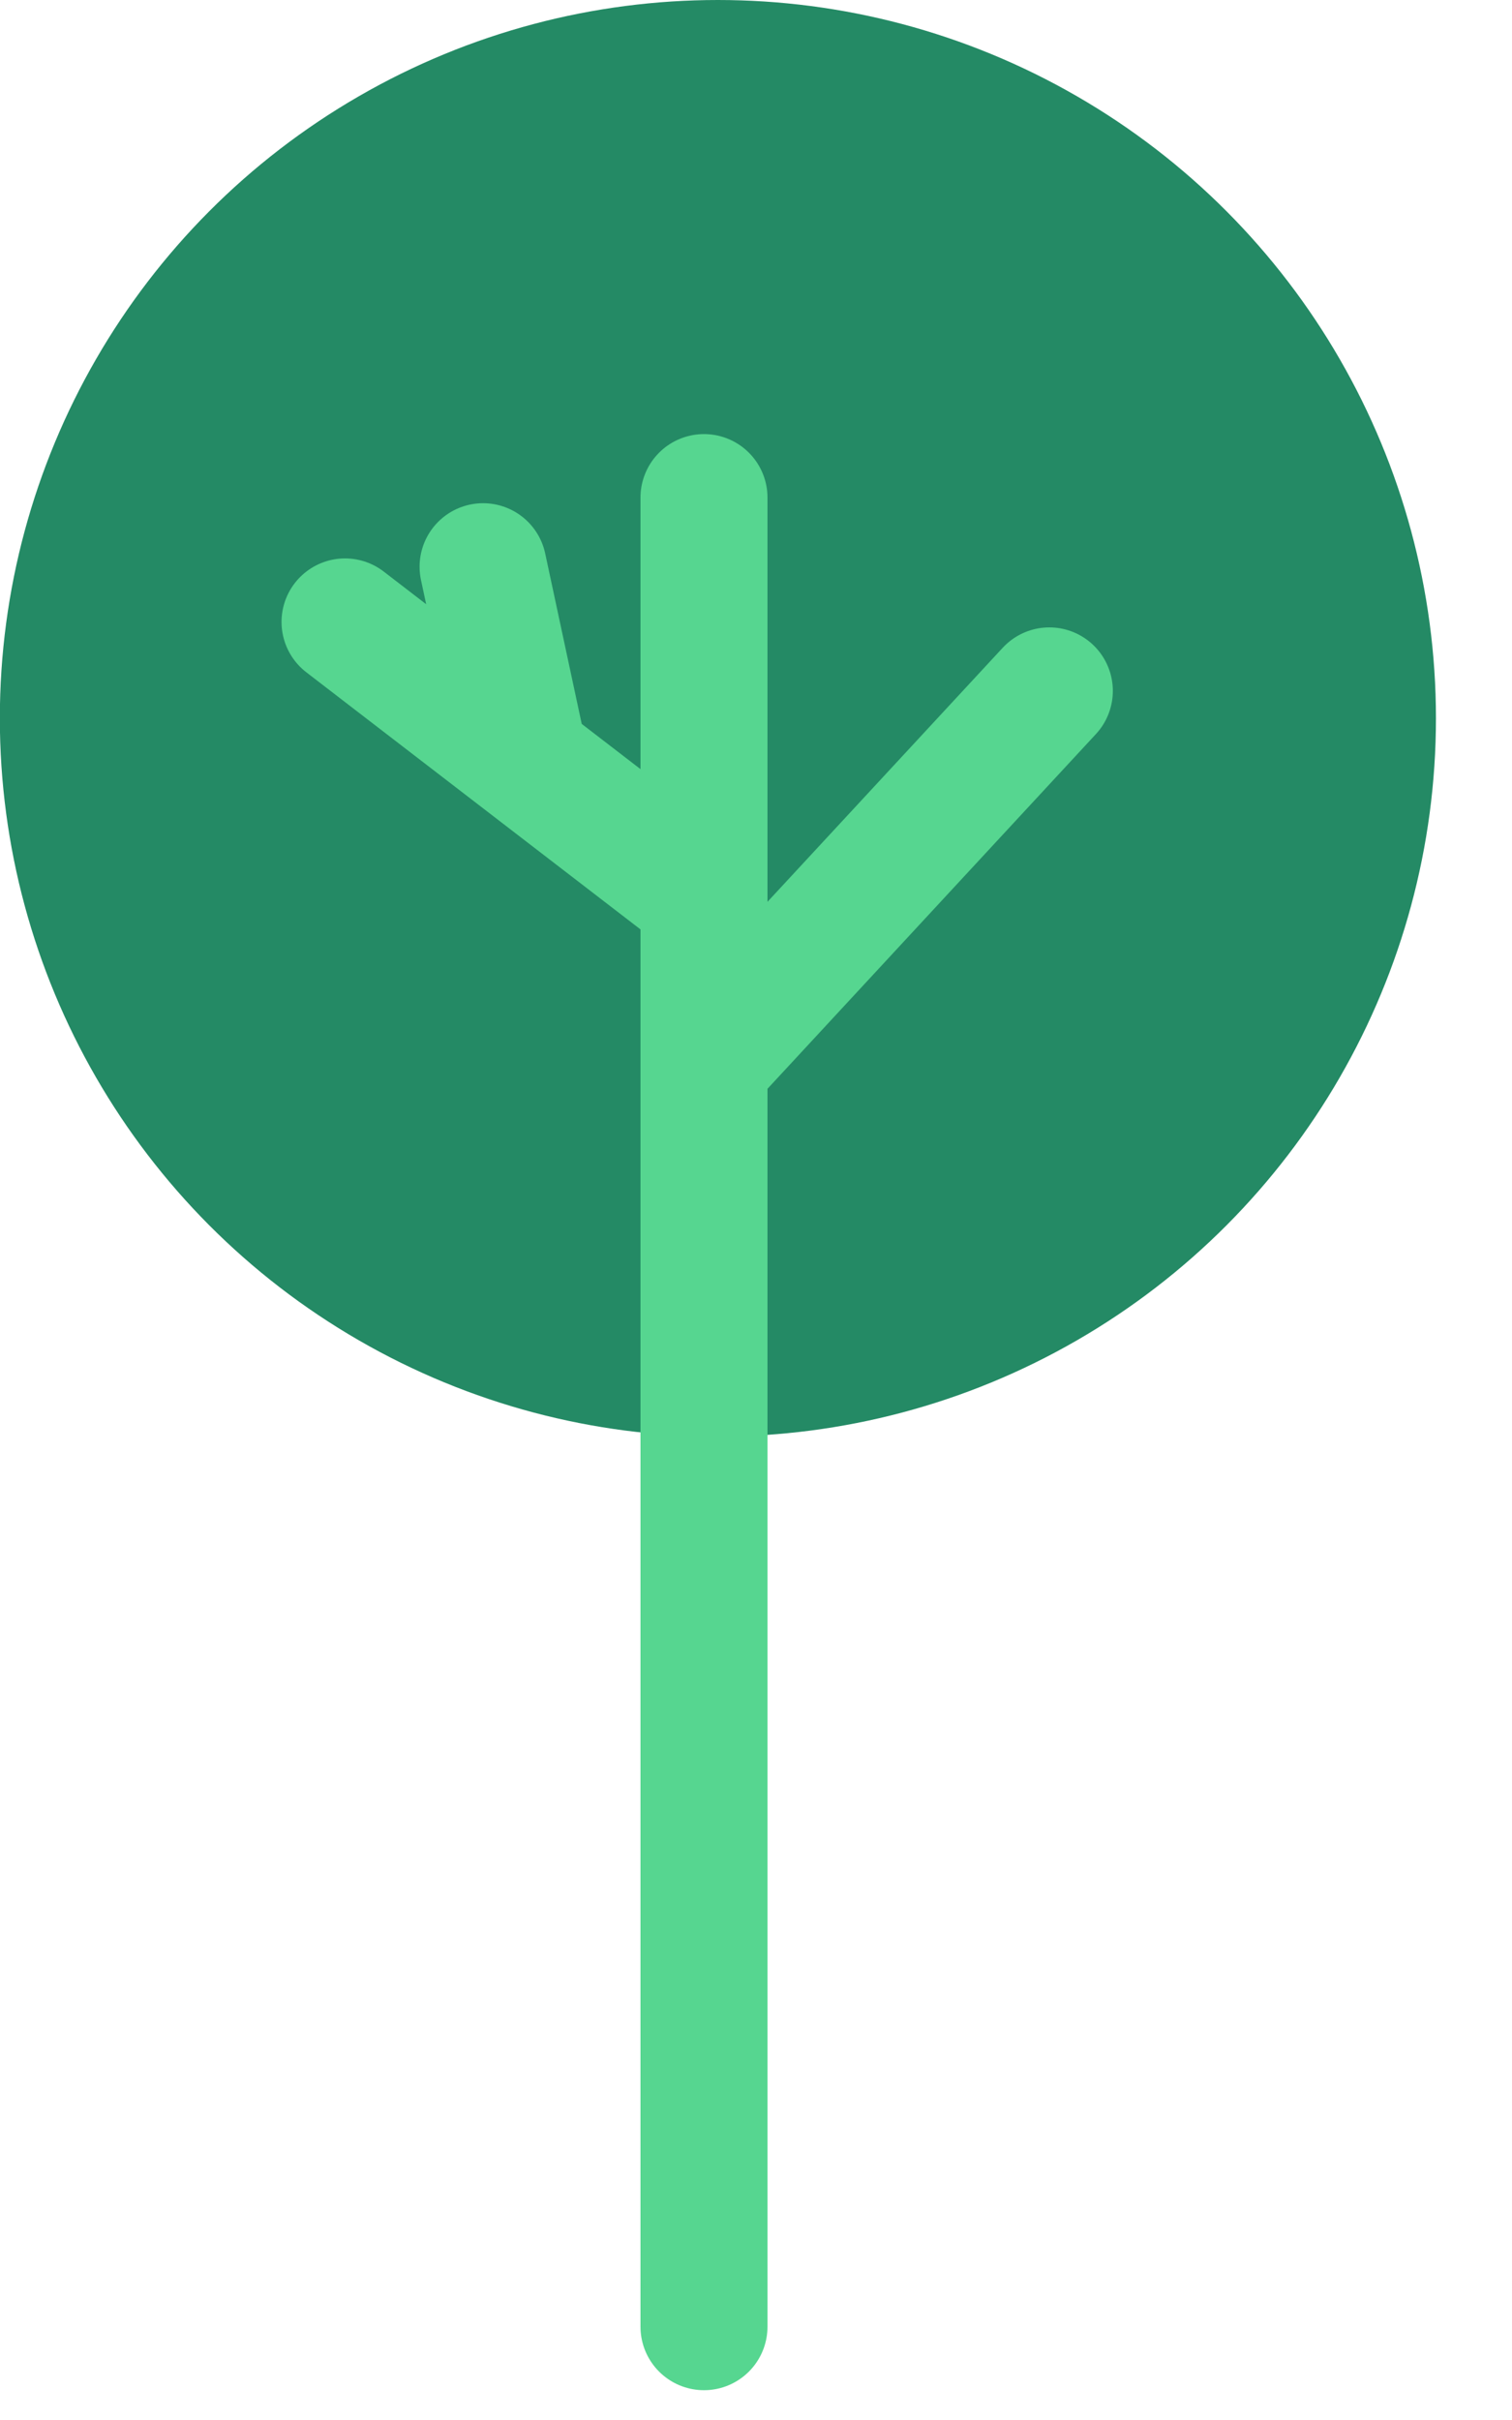
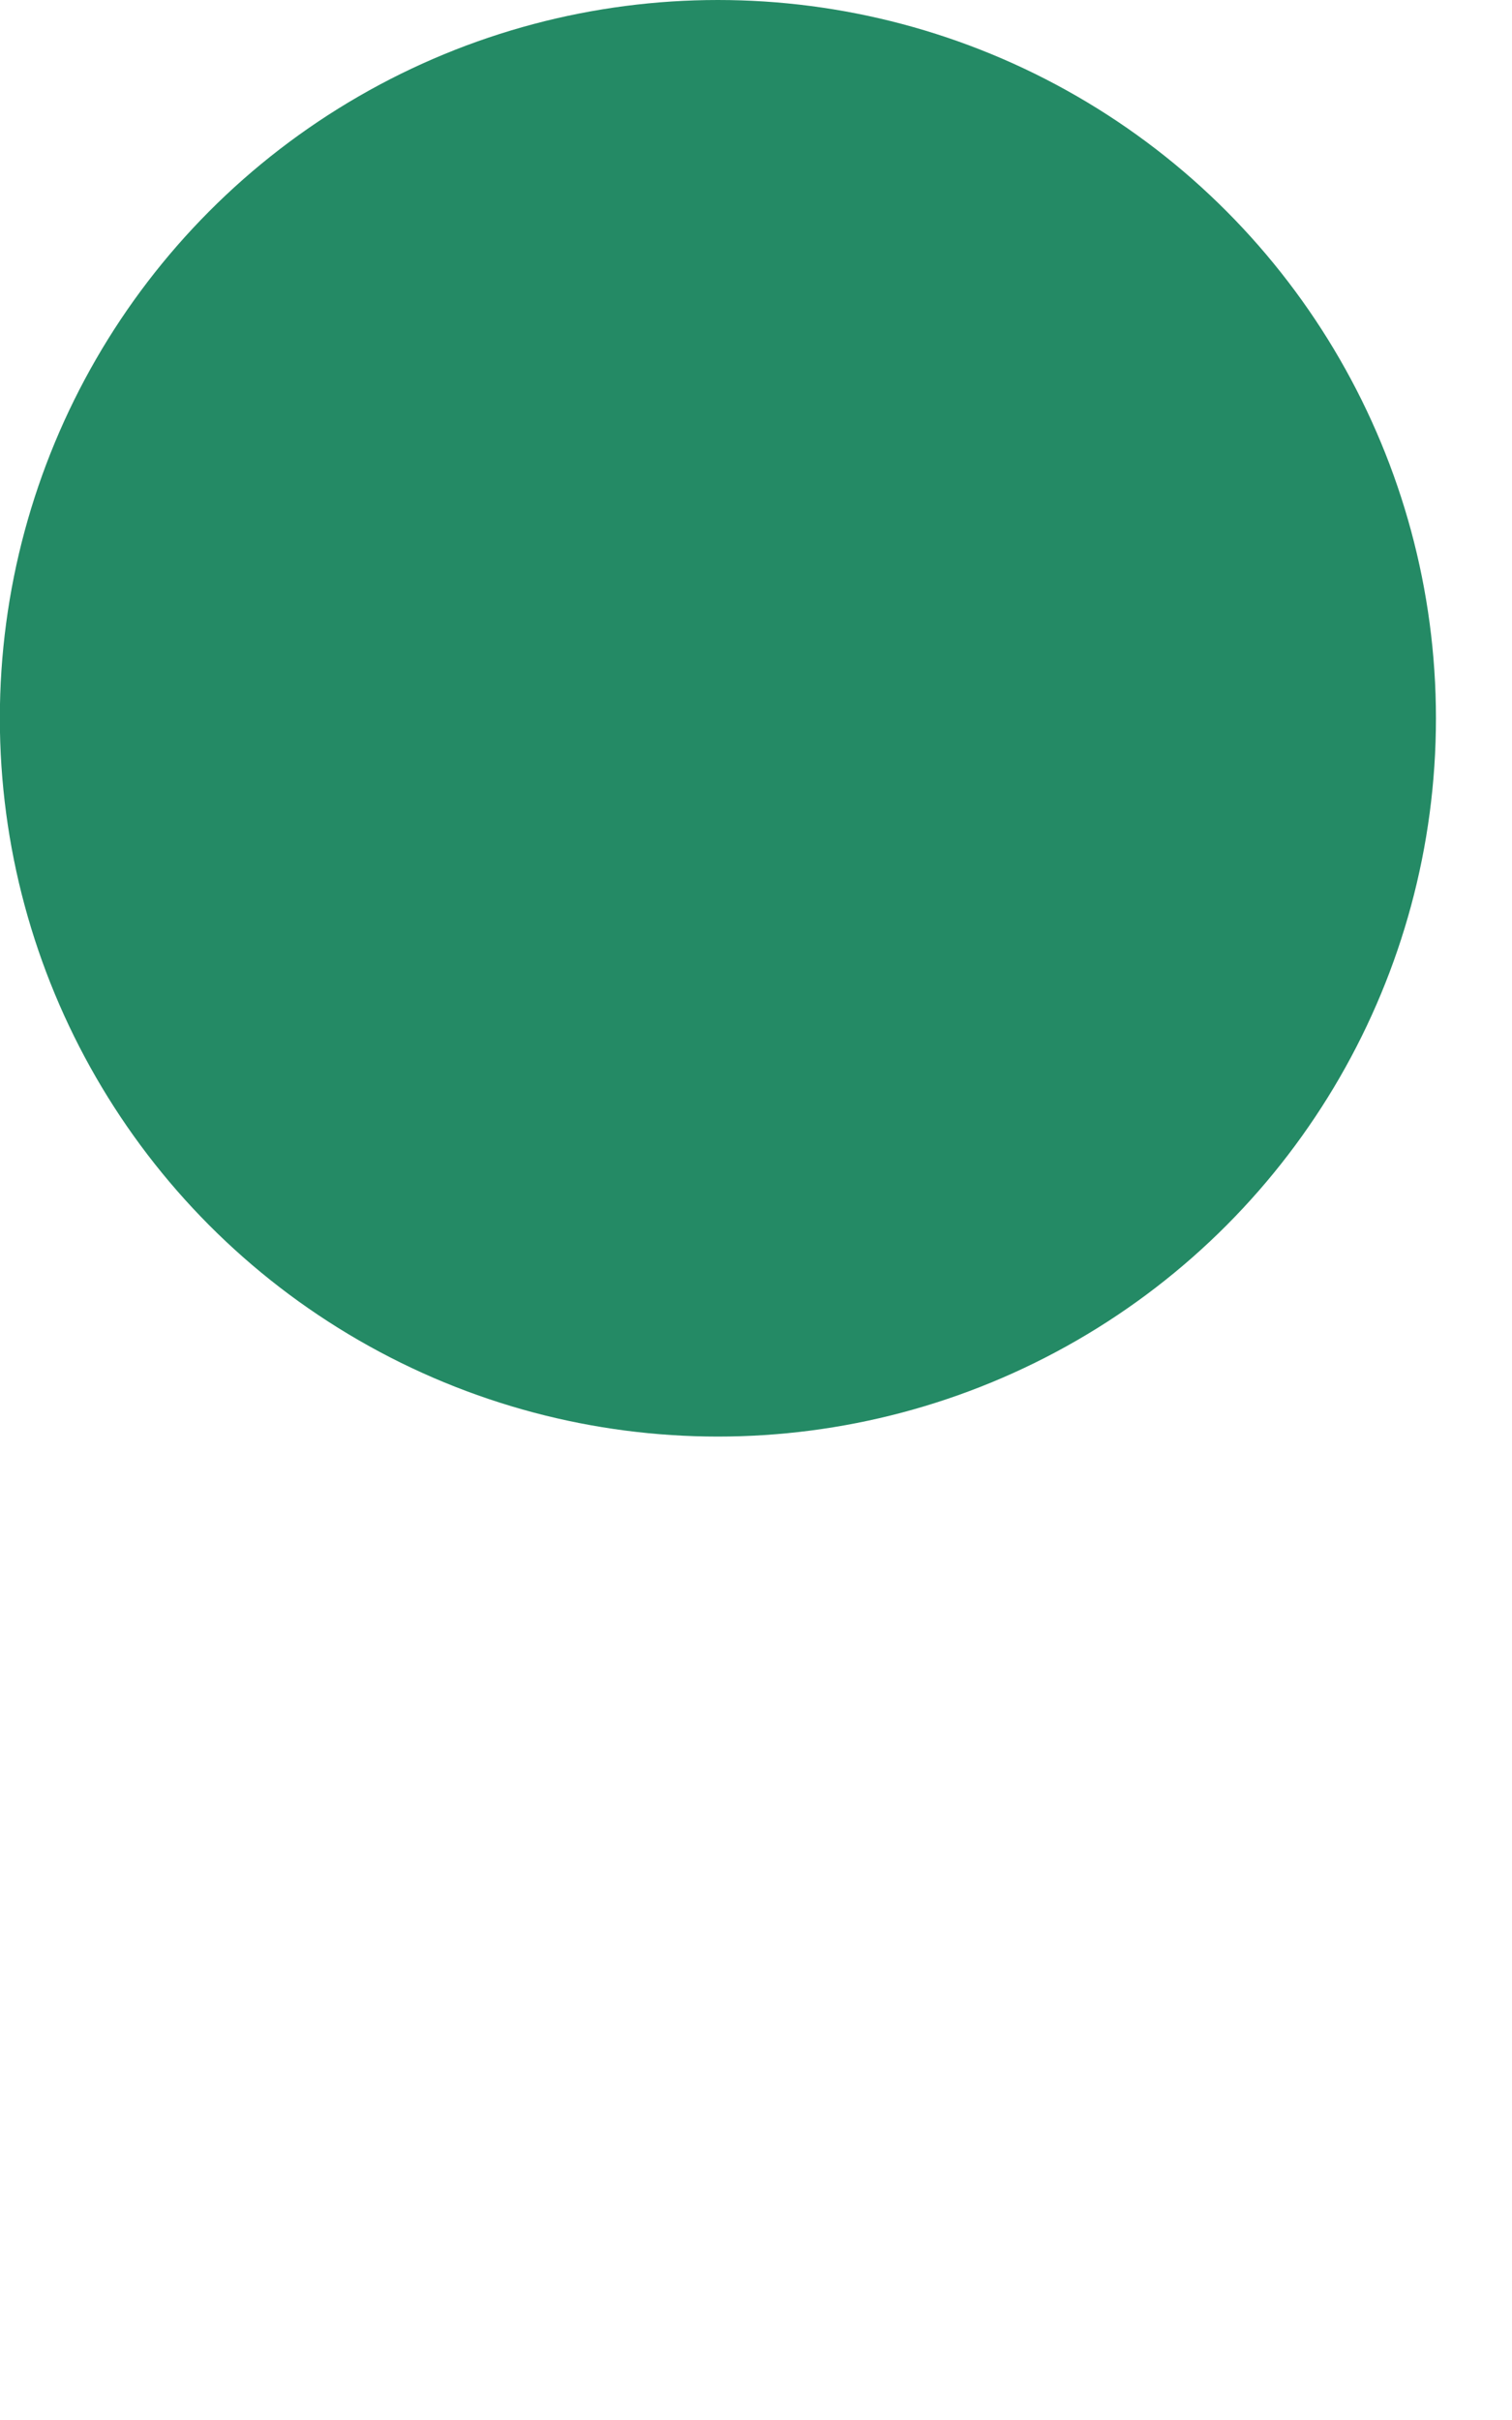
<svg xmlns="http://www.w3.org/2000/svg" fill="none" height="100%" overflow="visible" preserveAspectRatio="none" style="display: block;" viewBox="0 0 10 16" width="100%">
  <g id="Group 2637">
    <g id="Tree">
      <circle cx="4.748" cy="4.749" fill="#248A65" id="Ellipse 1" r="4.749" />
-       <path d="M4.656 3.29L4.656 5.938M4.656 15.383L4.656 7.034M4.656 5.938L3.469 5.025M4.656 5.938L4.656 7.034M2.282 4.112L3.469 5.025M3.469 5.025L3.195 3.747M4.656 7.034L6.94 4.568" id="Line 5" stroke="#56D690" stroke-linecap="round" stroke-width="0.84" />
    </g>
  </g>
</svg>